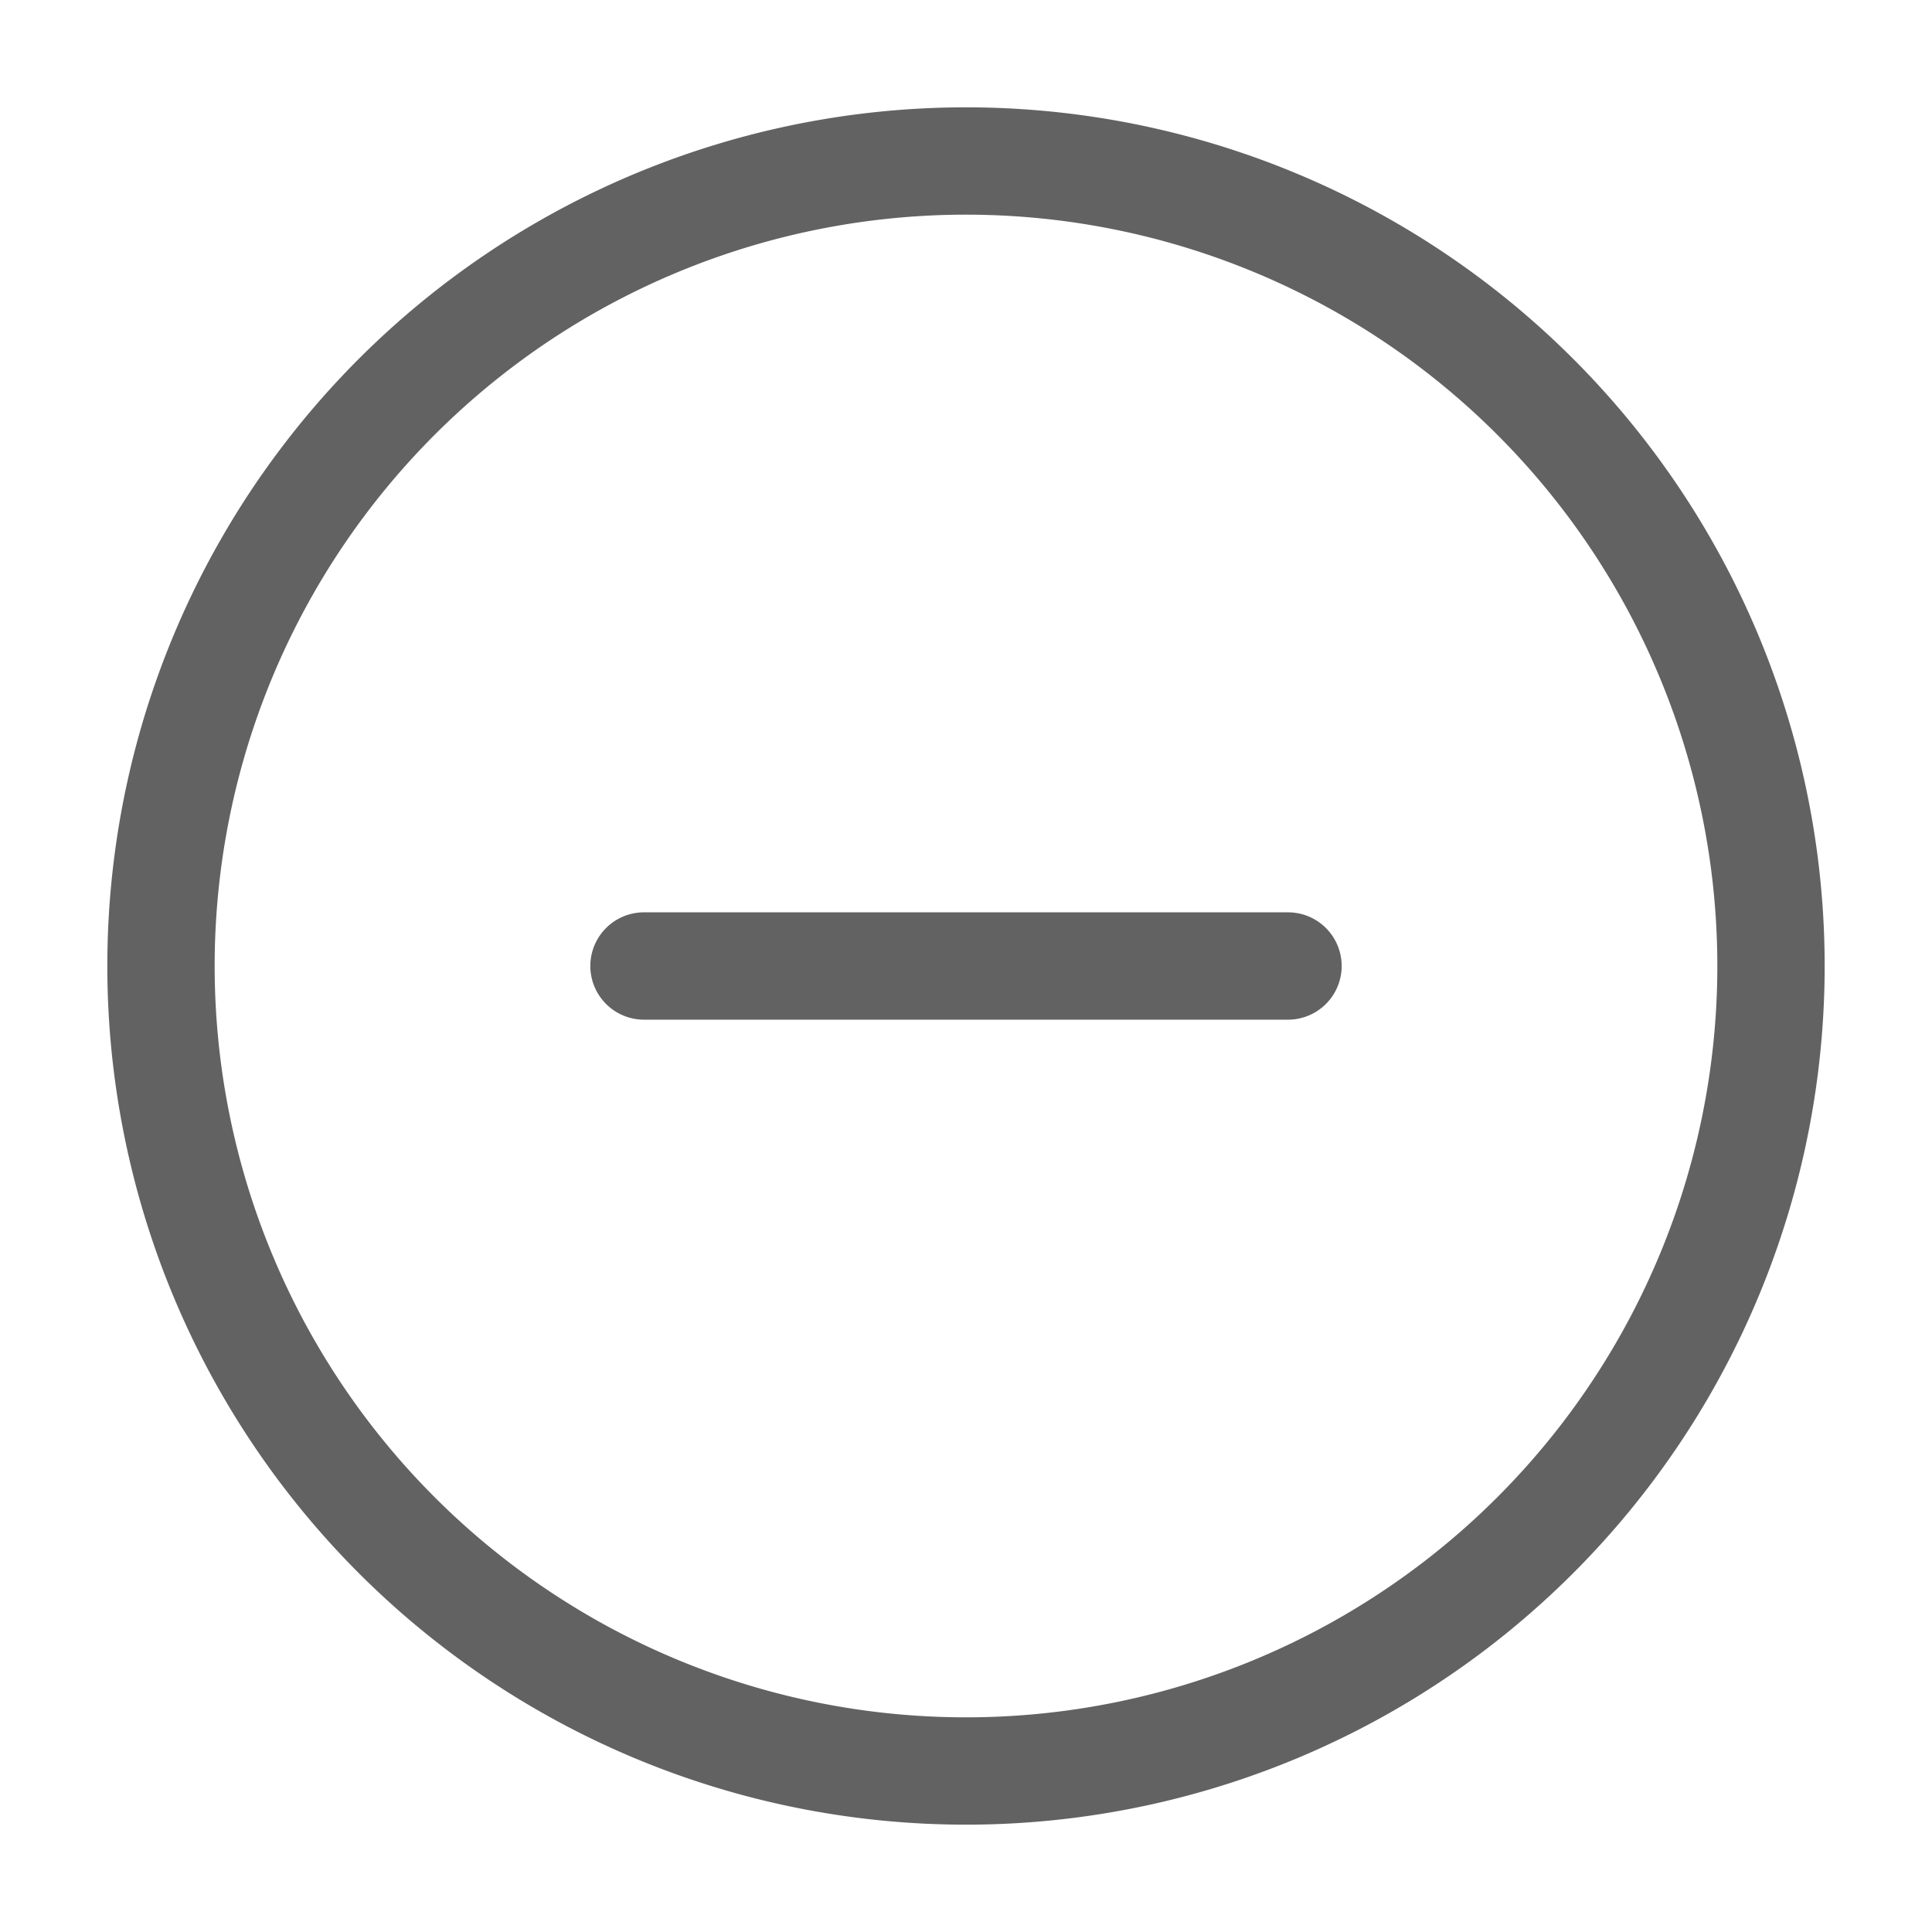
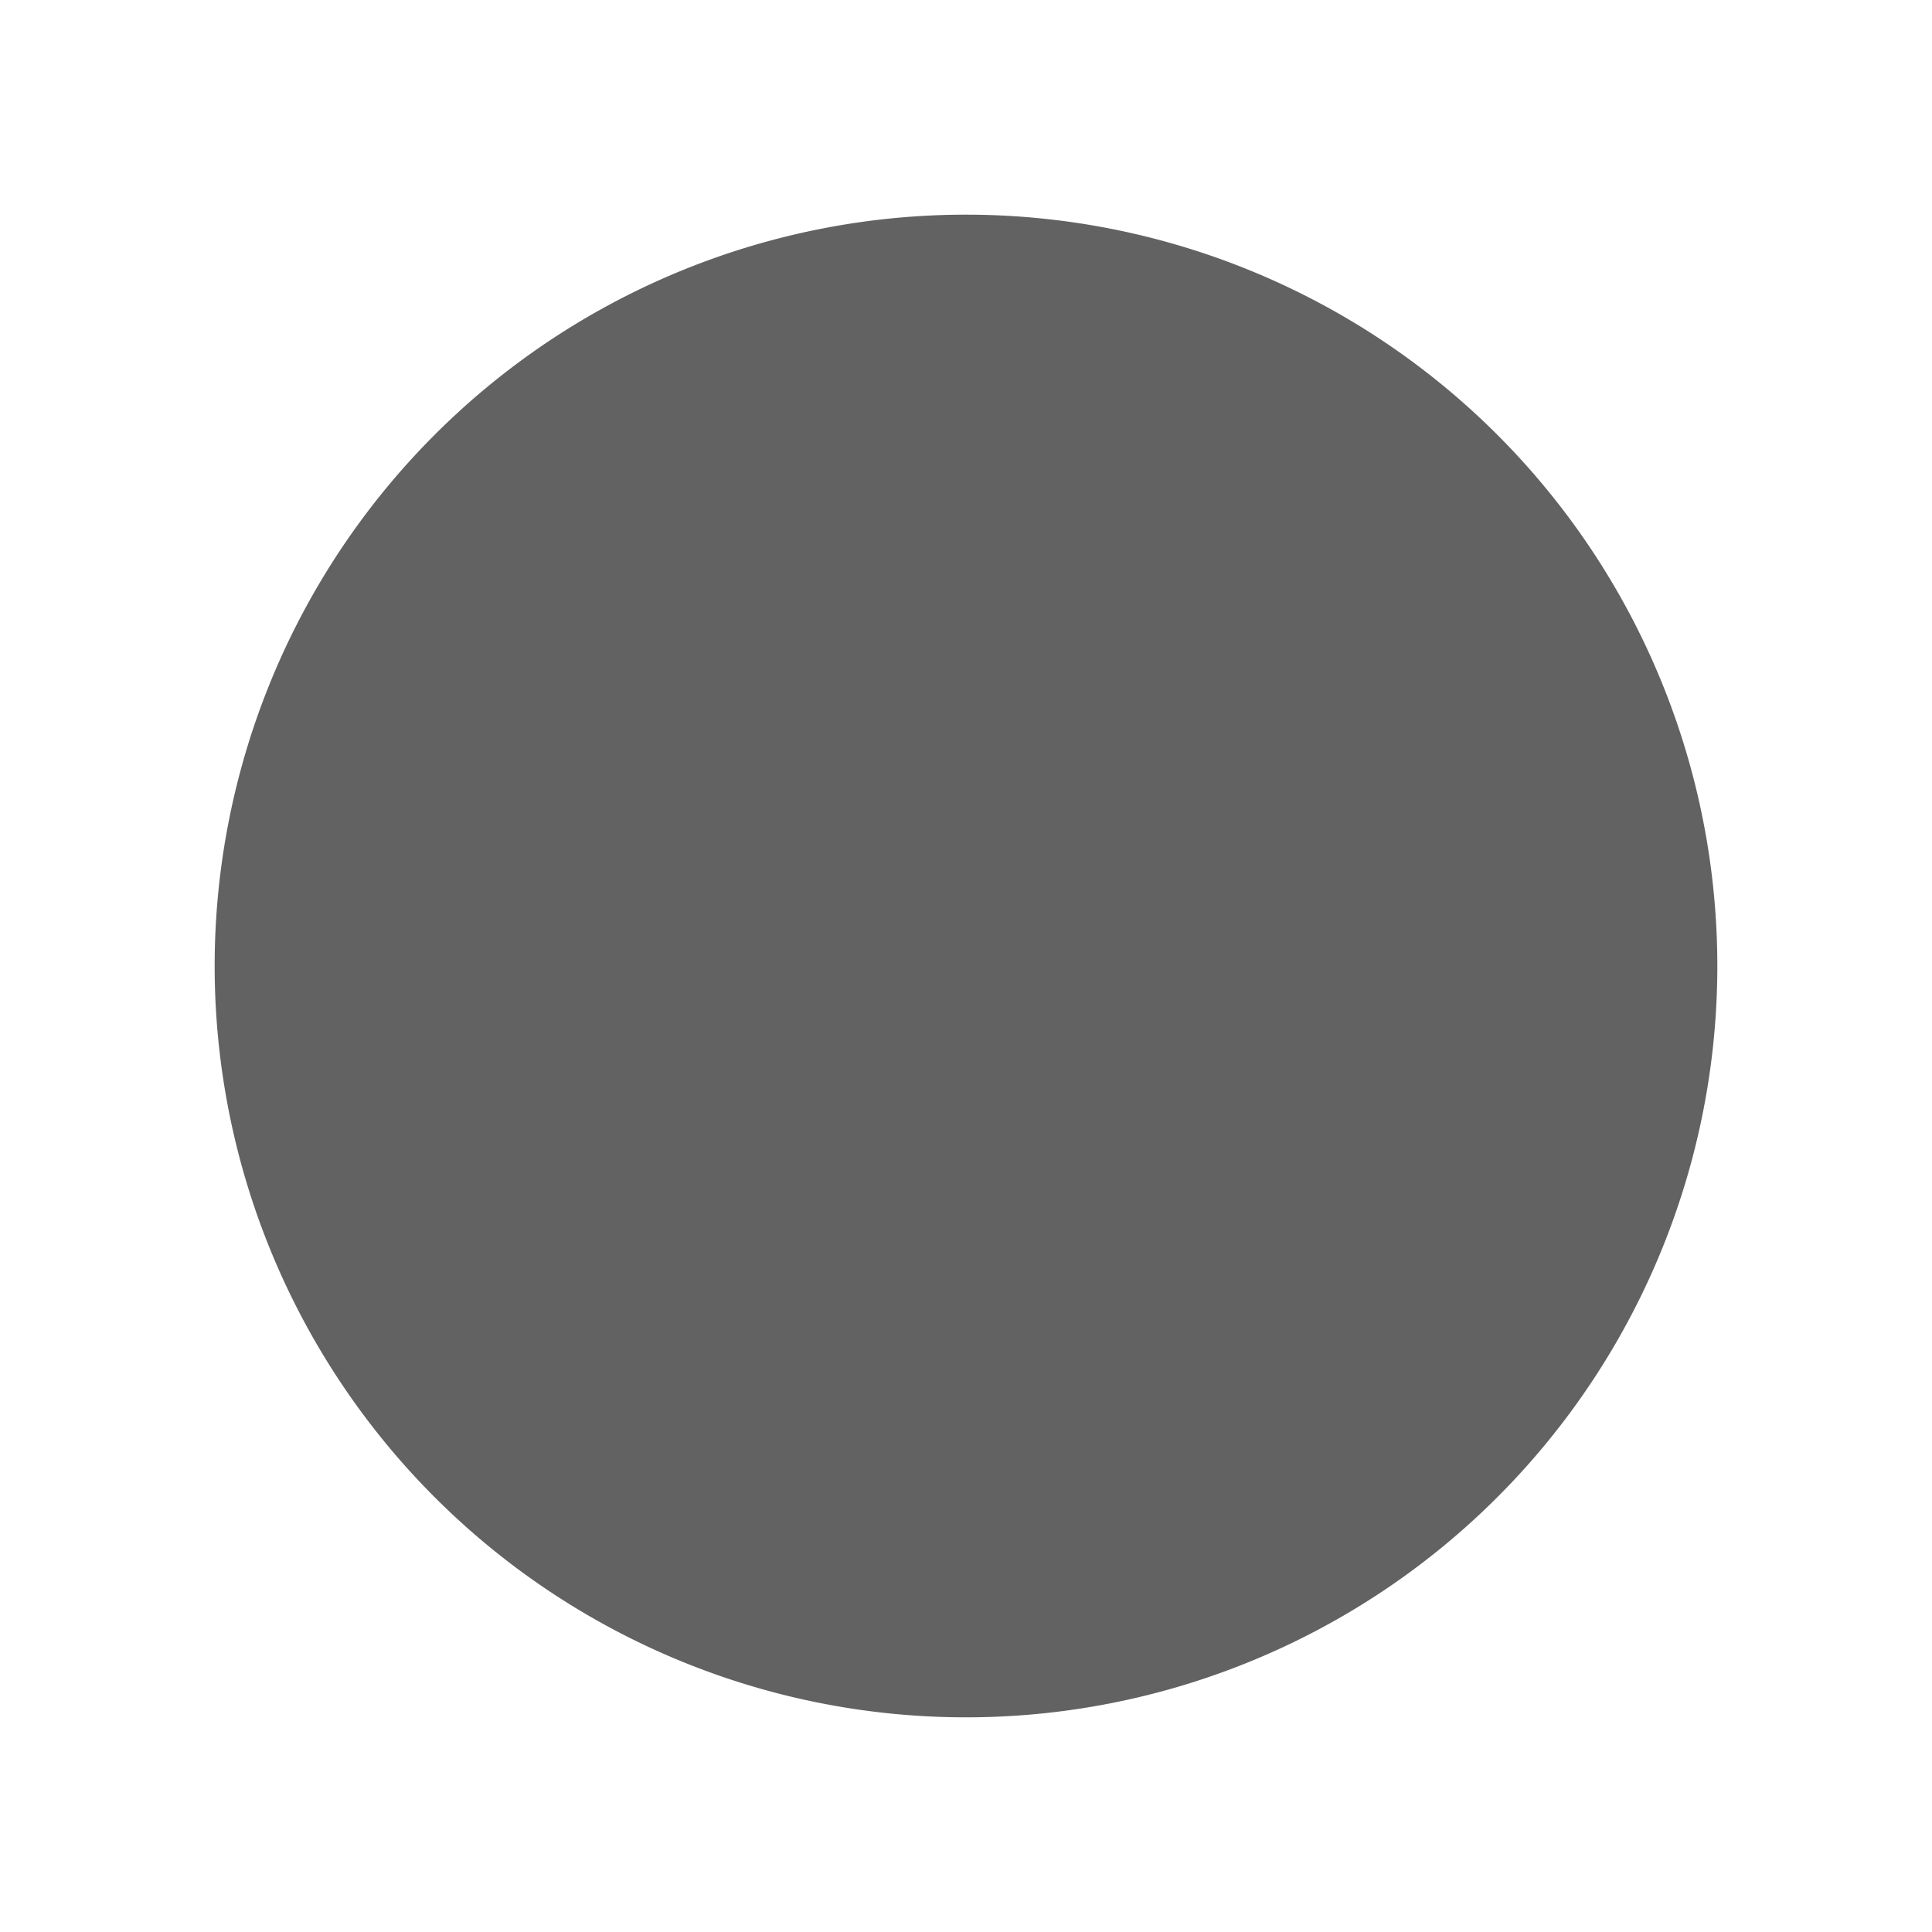
<svg xmlns="http://www.w3.org/2000/svg" width="36" height="36" preserveAspectRatio="xMidYMid meet" viewBox="0 0 36 36" style="-ms-transform: rotate(360deg); -webkit-transform: rotate(360deg); transform: rotate(360deg);">
-   <path d="M18 2a16 16 0 1 0 16 16A16 16 0 0 0 18 2zm0 30a14 14 0 1 1 14-14a14 14 0 0 1-14 14z" class="clr-i-outline clr-i-outline-path-1" fill="#626262" />
+   <path d="M18 2A16 16 0 0 0 18 2zm0 30a14 14 0 1 1 14-14a14 14 0 0 1-14 14z" class="clr-i-outline clr-i-outline-path-1" fill="#626262" />
  <path d="M24 17H12a1 1 0 0 0 0 2h12a1 1 0 0 0 0-2z" class="clr-i-outline clr-i-outline-path-2" fill="#626262" />
-   <rect x="0" y="0" width="36" height="36" fill="rgba(0, 0, 0, 0)" />
</svg>